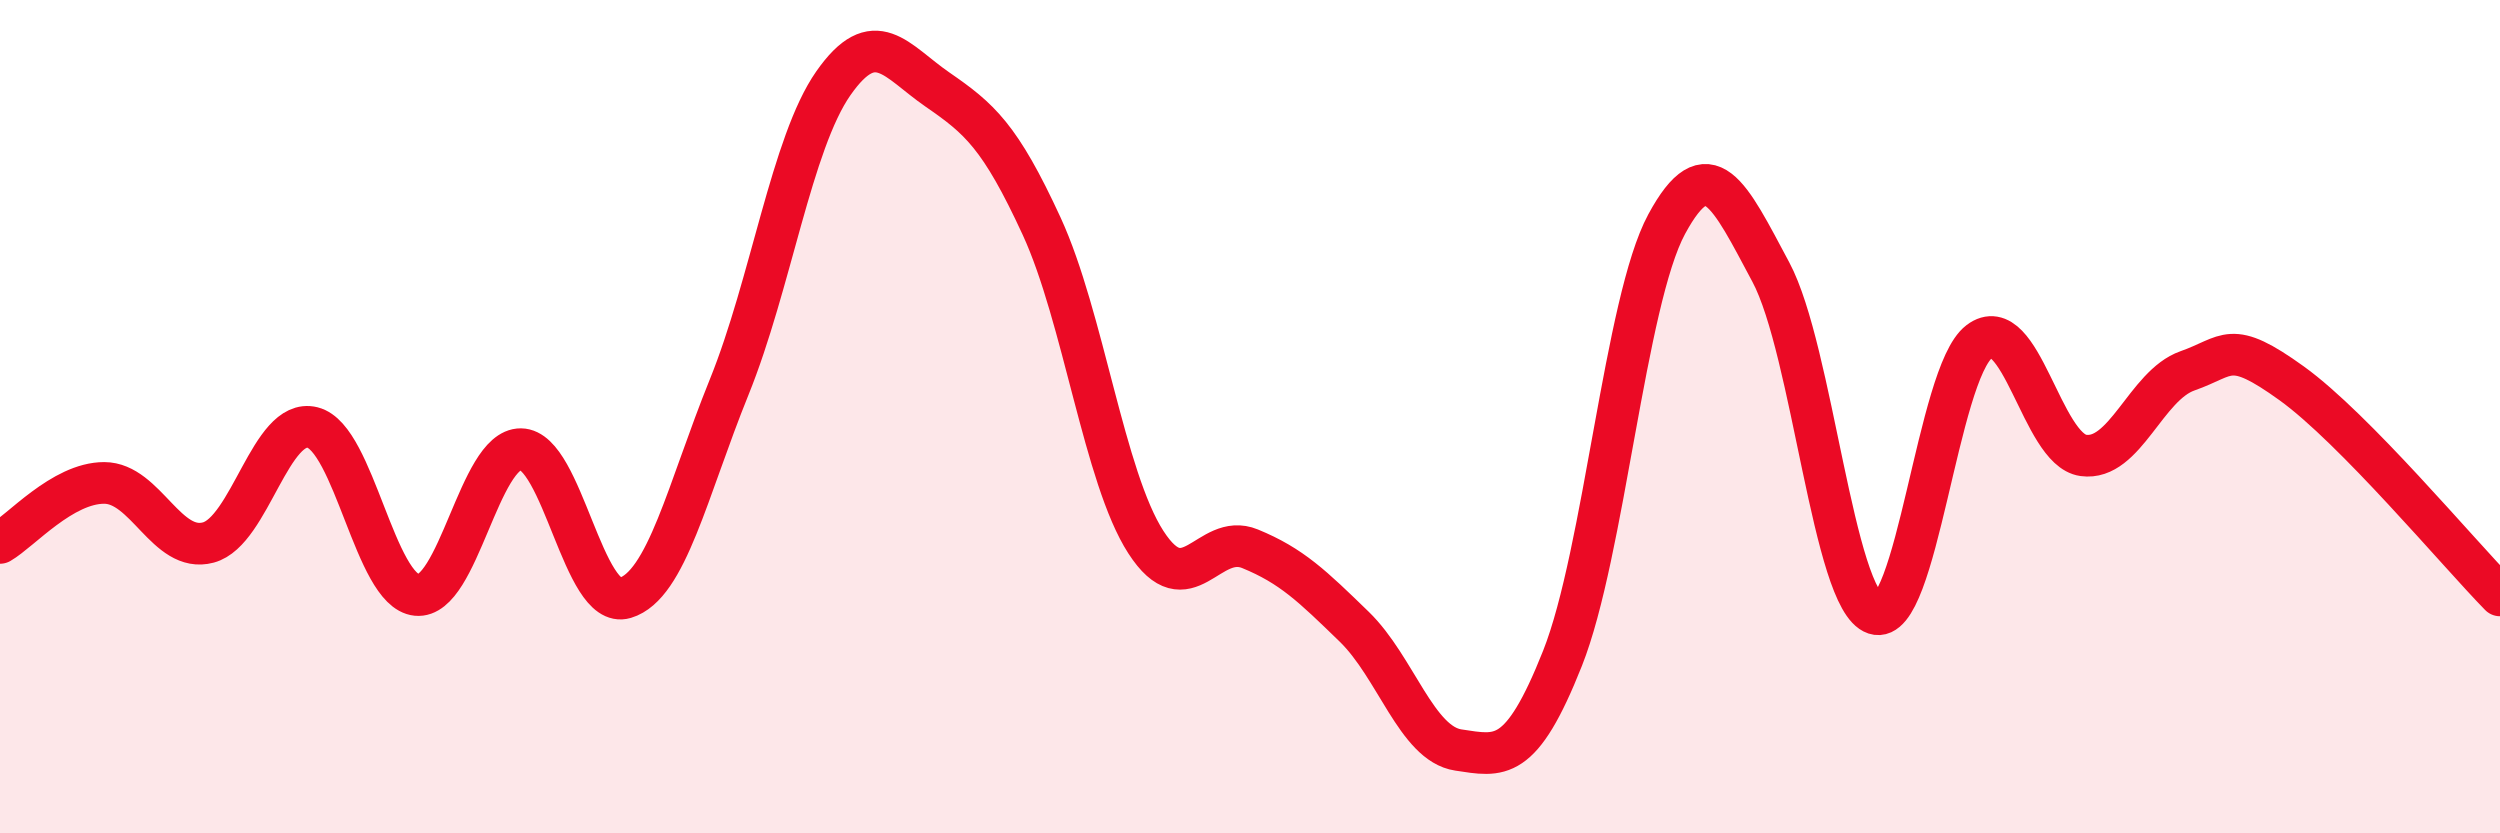
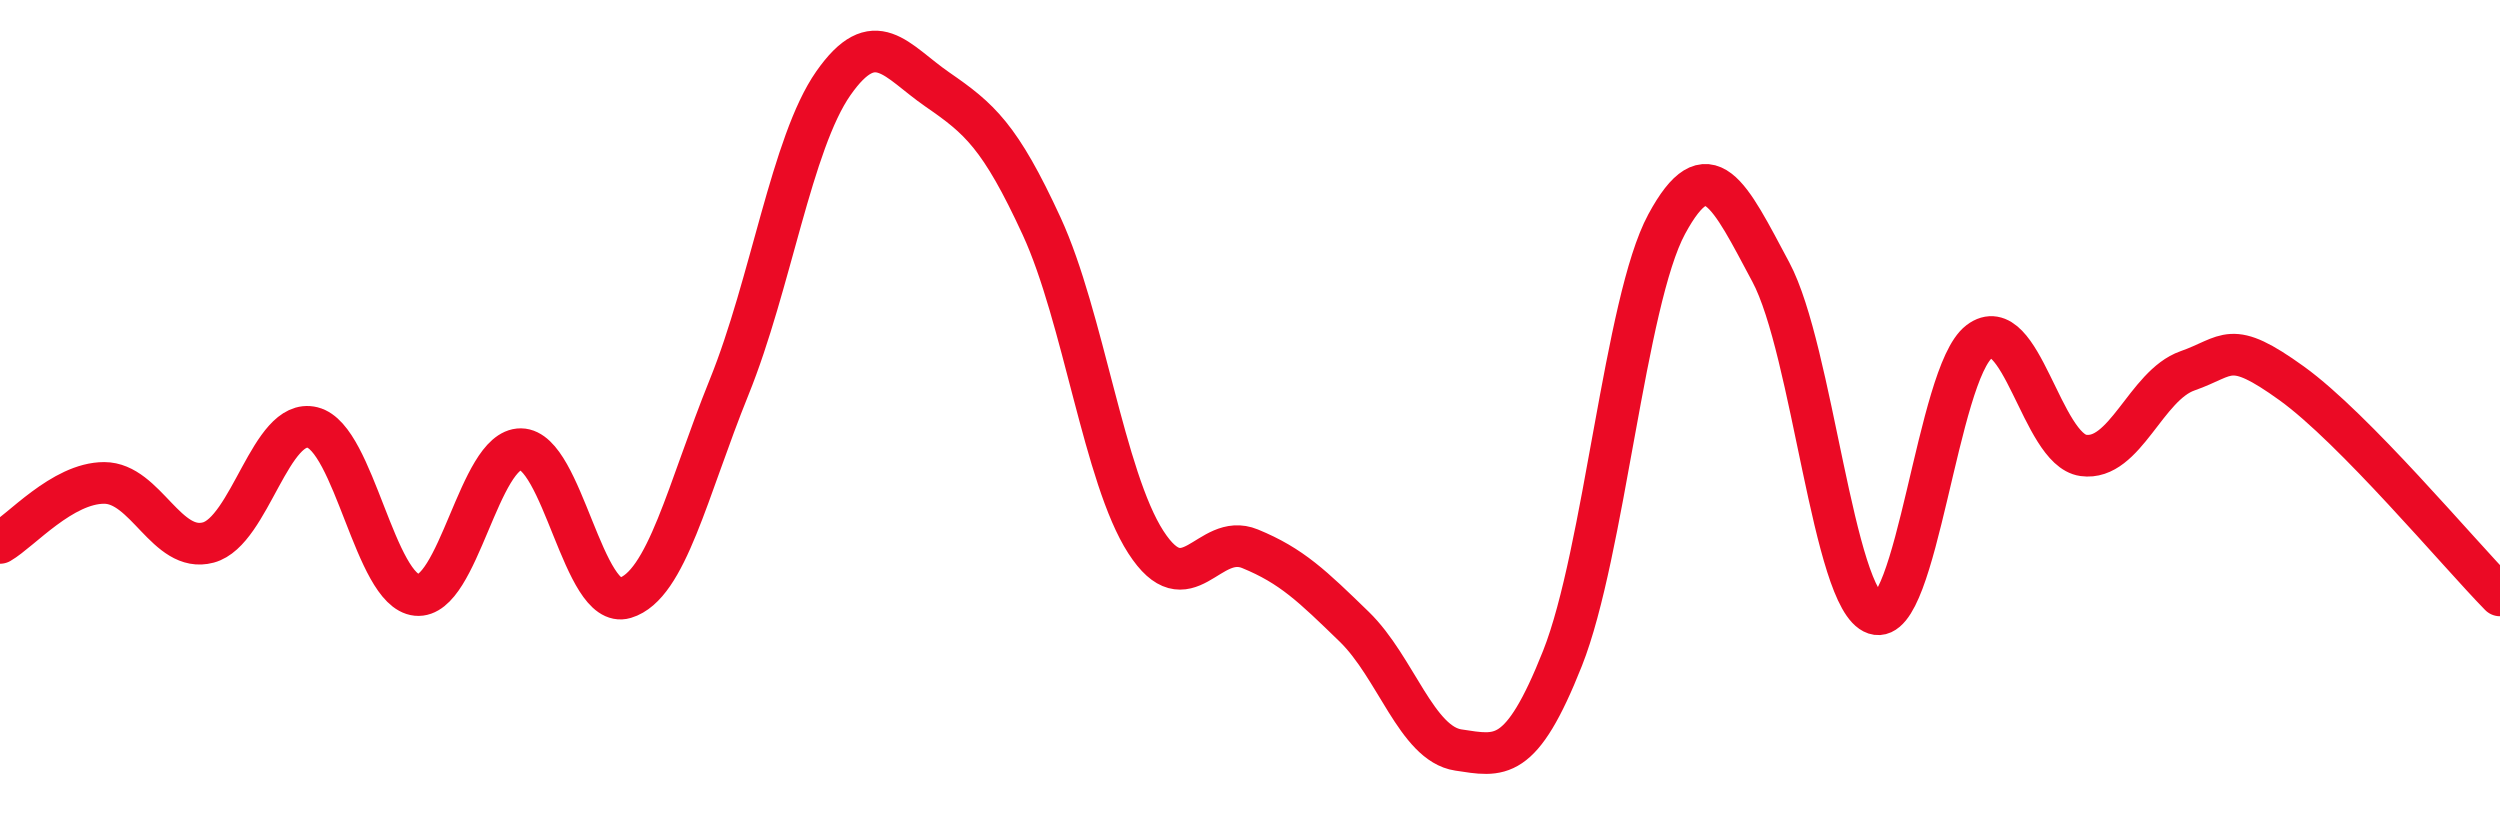
<svg xmlns="http://www.w3.org/2000/svg" width="60" height="20" viewBox="0 0 60 20">
-   <path d="M 0,13.03 C 0.5,12.74 1.5,11.59 2.5,11.59 C 3.5,11.59 4,13.29 5,13.02 C 6,12.75 6.5,10.01 7.5,10.26 C 8.5,10.51 9,14.18 10,14.28 C 11,14.38 11.5,10.77 12.5,10.78 C 13.5,10.79 14,14.65 15,14.35 C 16,14.05 16.5,11.76 17.5,9.29 C 18.5,6.82 19,3.43 20,2 C 21,0.57 21.5,1.46 22.5,2.15 C 23.5,2.84 24,3.26 25,5.43 C 26,7.6 26.5,11.46 27.5,13.01 C 28.5,14.56 29,12.76 30,13.17 C 31,13.58 31.5,14.07 32.5,15.04 C 33.5,16.01 34,17.85 35,18 C 36,18.15 36.5,18.32 37.5,15.8 C 38.5,13.28 39,7.23 40,5.38 C 41,3.53 41.5,4.66 42.5,6.53 C 43.5,8.4 44,14.4 45,14.73 C 46,15.06 46.5,8.96 47.5,8.2 C 48.5,7.44 49,10.79 50,10.93 C 51,11.07 51.5,9.25 52.5,8.9 C 53.5,8.55 53.5,8.12 55,9.2 C 56.5,10.28 59,13.27 60,14.29L60 20L0 20Z" fill="#EB0A25" opacity="0.1" stroke-linecap="round" stroke-linejoin="round" />
  <path d="M 0,13.03 C 0.5,12.74 1.5,11.59 2.5,11.59 C 3.5,11.59 4,13.29 5,13.02 C 6,12.75 6.5,10.01 7.5,10.26 C 8.5,10.51 9,14.18 10,14.28 C 11,14.38 11.5,10.77 12.5,10.78 C 13.5,10.79 14,14.65 15,14.35 C 16,14.05 16.5,11.76 17.5,9.29 C 18.5,6.82 19,3.43 20,2 C 21,0.57 21.5,1.46 22.5,2.15 C 23.5,2.84 24,3.26 25,5.43 C 26,7.6 26.5,11.46 27.5,13.01 C 28.5,14.56 29,12.76 30,13.17 C 31,13.58 31.5,14.07 32.5,15.04 C 33.5,16.01 34,17.85 35,18 C 36,18.15 36.5,18.32 37.5,15.8 C 38.5,13.28 39,7.23 40,5.38 C 41,3.53 41.5,4.66 42.5,6.53 C 43.5,8.4 44,14.4 45,14.73 C 46,15.06 46.5,8.96 47.5,8.2 C 48.5,7.44 49,10.79 50,10.93 C 51,11.07 51.5,9.25 52.5,8.9 C 53.5,8.55 53.5,8.12 55,9.2 C 56.5,10.28 59,13.27 60,14.29" stroke="#EB0A25" stroke-width="1" fill="none" stroke-linecap="round" stroke-linejoin="round" />
</svg>